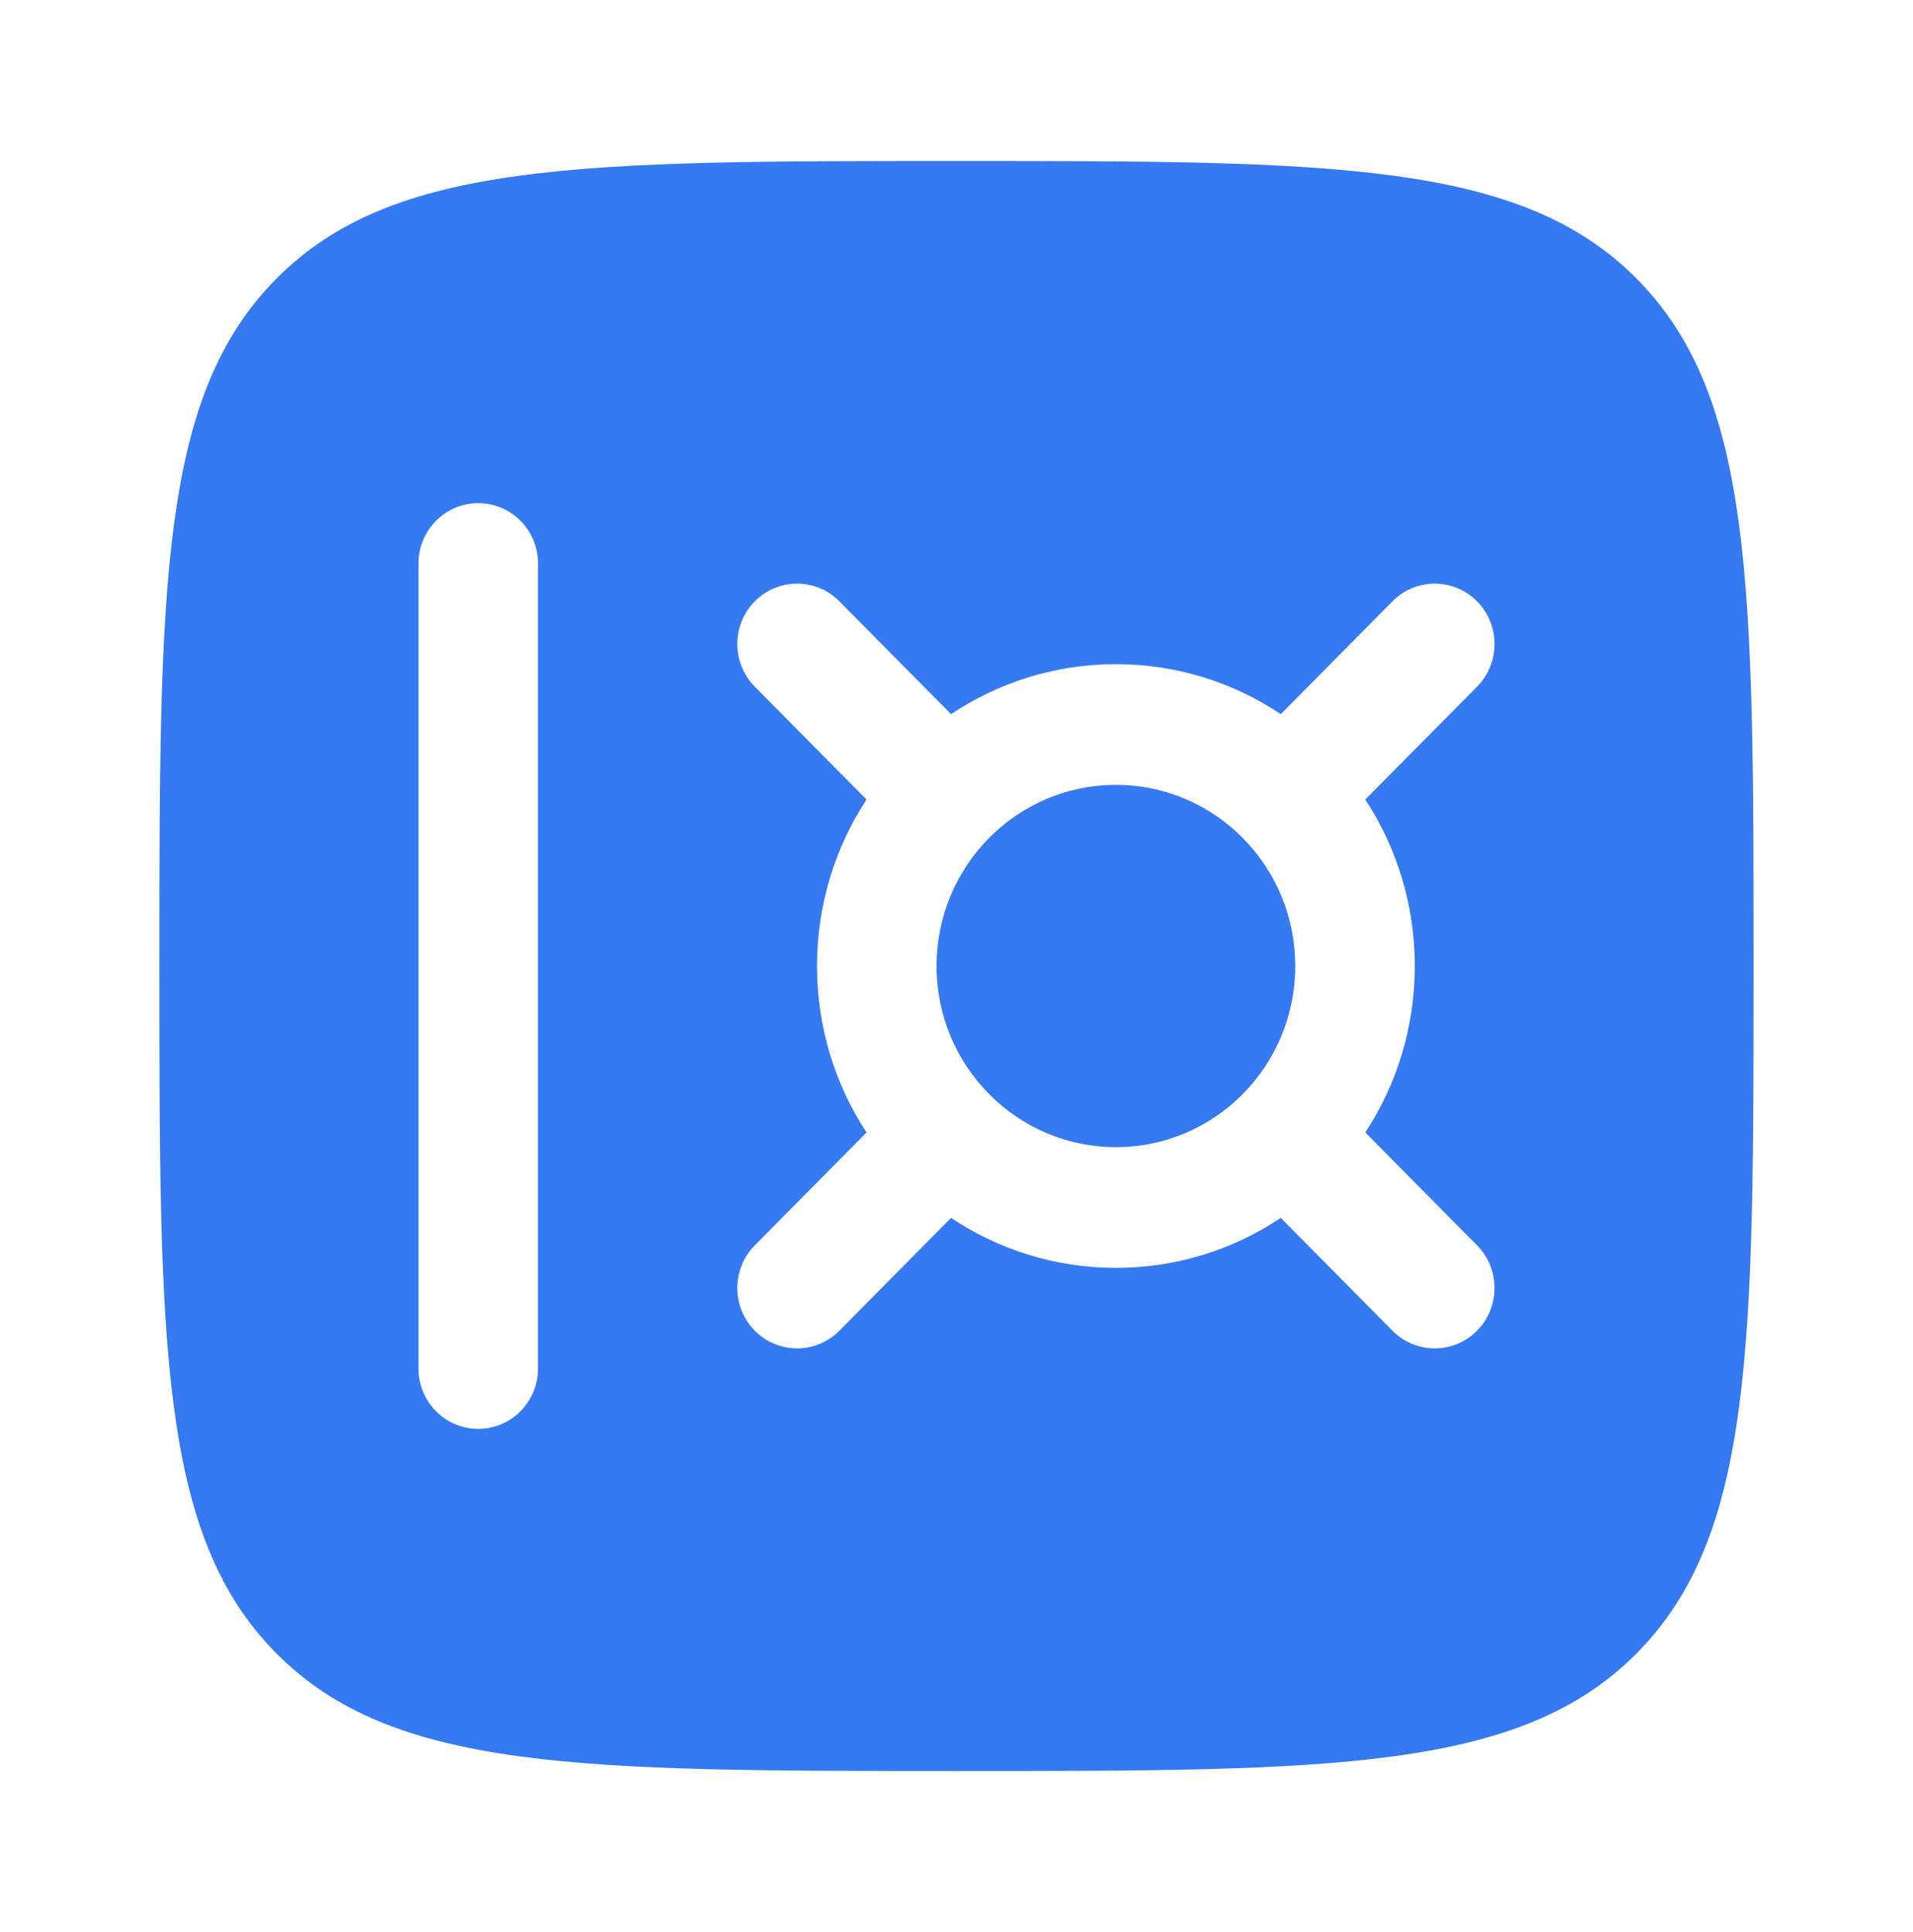
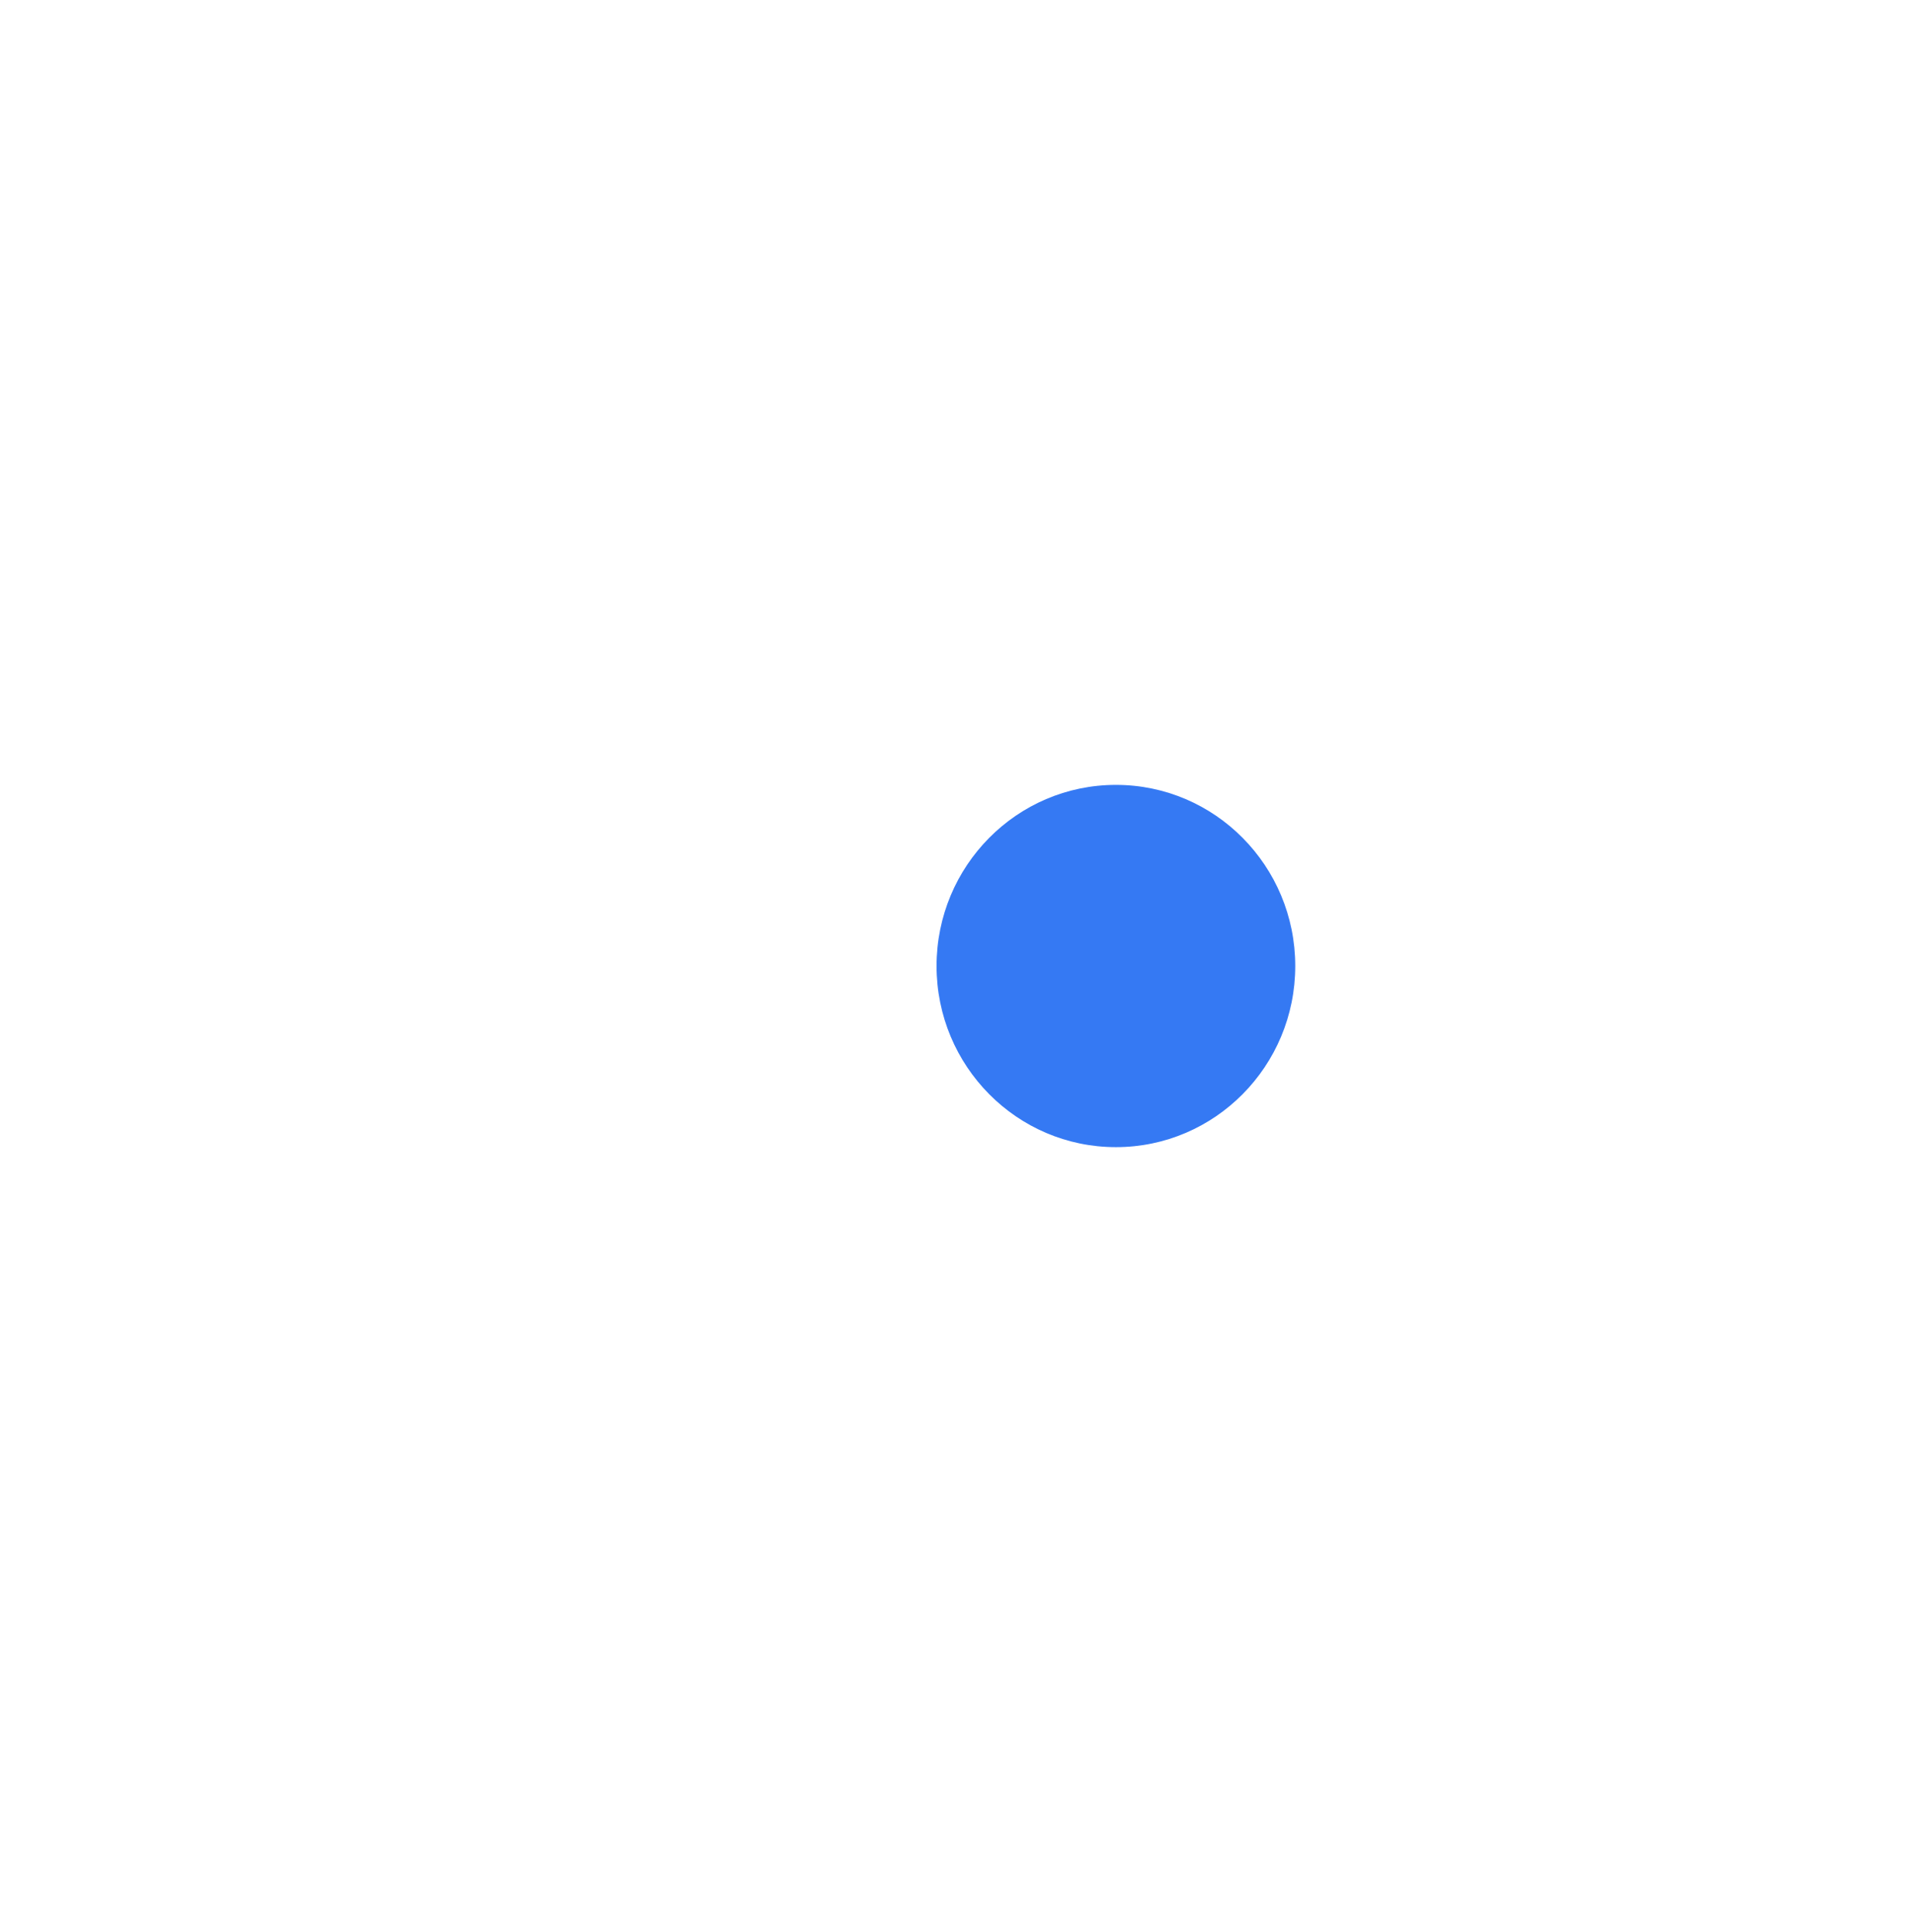
<svg xmlns="http://www.w3.org/2000/svg" width="104" height="105" viewBox="0 0 104 105" fill="none">
-   <path d="M50.916 52.5C50.916 47.064 55.282 42.656 60.666 42.656C66.051 42.656 70.416 47.064 70.416 52.5C70.416 57.936 66.051 62.344 60.666 62.344C55.282 62.344 50.916 57.936 50.916 52.5Z" fill="#3579F3" />
-   <path fill-rule="evenodd" clip-rule="evenodd" d="M15.012 15.157C8.666 21.564 8.666 31.876 8.666 52.5C8.666 73.124 8.666 83.436 15.012 89.843C21.358 96.25 31.572 96.25 52 96.25C72.427 96.25 82.641 96.25 88.987 89.843C95.333 83.436 95.333 73.124 95.333 52.5C95.333 31.876 95.333 21.564 88.987 15.157C82.641 8.75 72.427 8.75 52 8.75C31.572 8.75 21.358 8.75 15.012 15.157ZM29.25 30.625C29.25 28.813 27.795 27.344 26 27.344C24.205 27.344 22.75 28.813 22.75 30.625V74.375C22.75 76.187 24.205 77.656 26 77.656C27.795 77.656 29.25 76.187 29.25 74.375V30.625ZM45.631 32.68C44.362 31.398 42.304 31.398 41.035 32.68C39.766 33.961 39.766 36.039 41.035 37.32L47.109 43.452C45.407 46.046 44.416 49.156 44.416 52.5C44.416 55.844 45.407 58.954 47.109 61.547L41.035 67.68C39.766 68.961 39.766 71.039 41.035 72.32C42.304 73.602 44.362 73.602 45.631 72.32L51.705 66.188C54.274 67.906 57.355 68.906 60.666 68.906C63.978 68.906 67.059 67.906 69.628 66.188L75.702 72.32C76.971 73.602 79.029 73.602 80.298 72.32C81.567 71.039 81.567 68.961 80.298 67.68L74.224 61.547C75.925 58.954 76.916 55.844 76.916 52.5C76.916 49.156 75.925 46.046 74.224 43.452L80.298 37.32C81.567 36.039 81.567 33.961 80.298 32.68C79.029 31.398 76.971 31.398 75.702 32.68L69.628 38.812C67.059 37.094 63.978 36.094 60.666 36.094C57.355 36.094 54.274 37.094 51.705 38.812L45.631 32.68Z" fill="#3579F3" />
+   <path d="M50.916 52.5C50.916 47.064 55.282 42.656 60.666 42.656C66.051 42.656 70.416 47.064 70.416 52.5C70.416 57.936 66.051 62.344 60.666 62.344C55.282 62.344 50.916 57.936 50.916 52.5" fill="#3579F3" />
</svg>